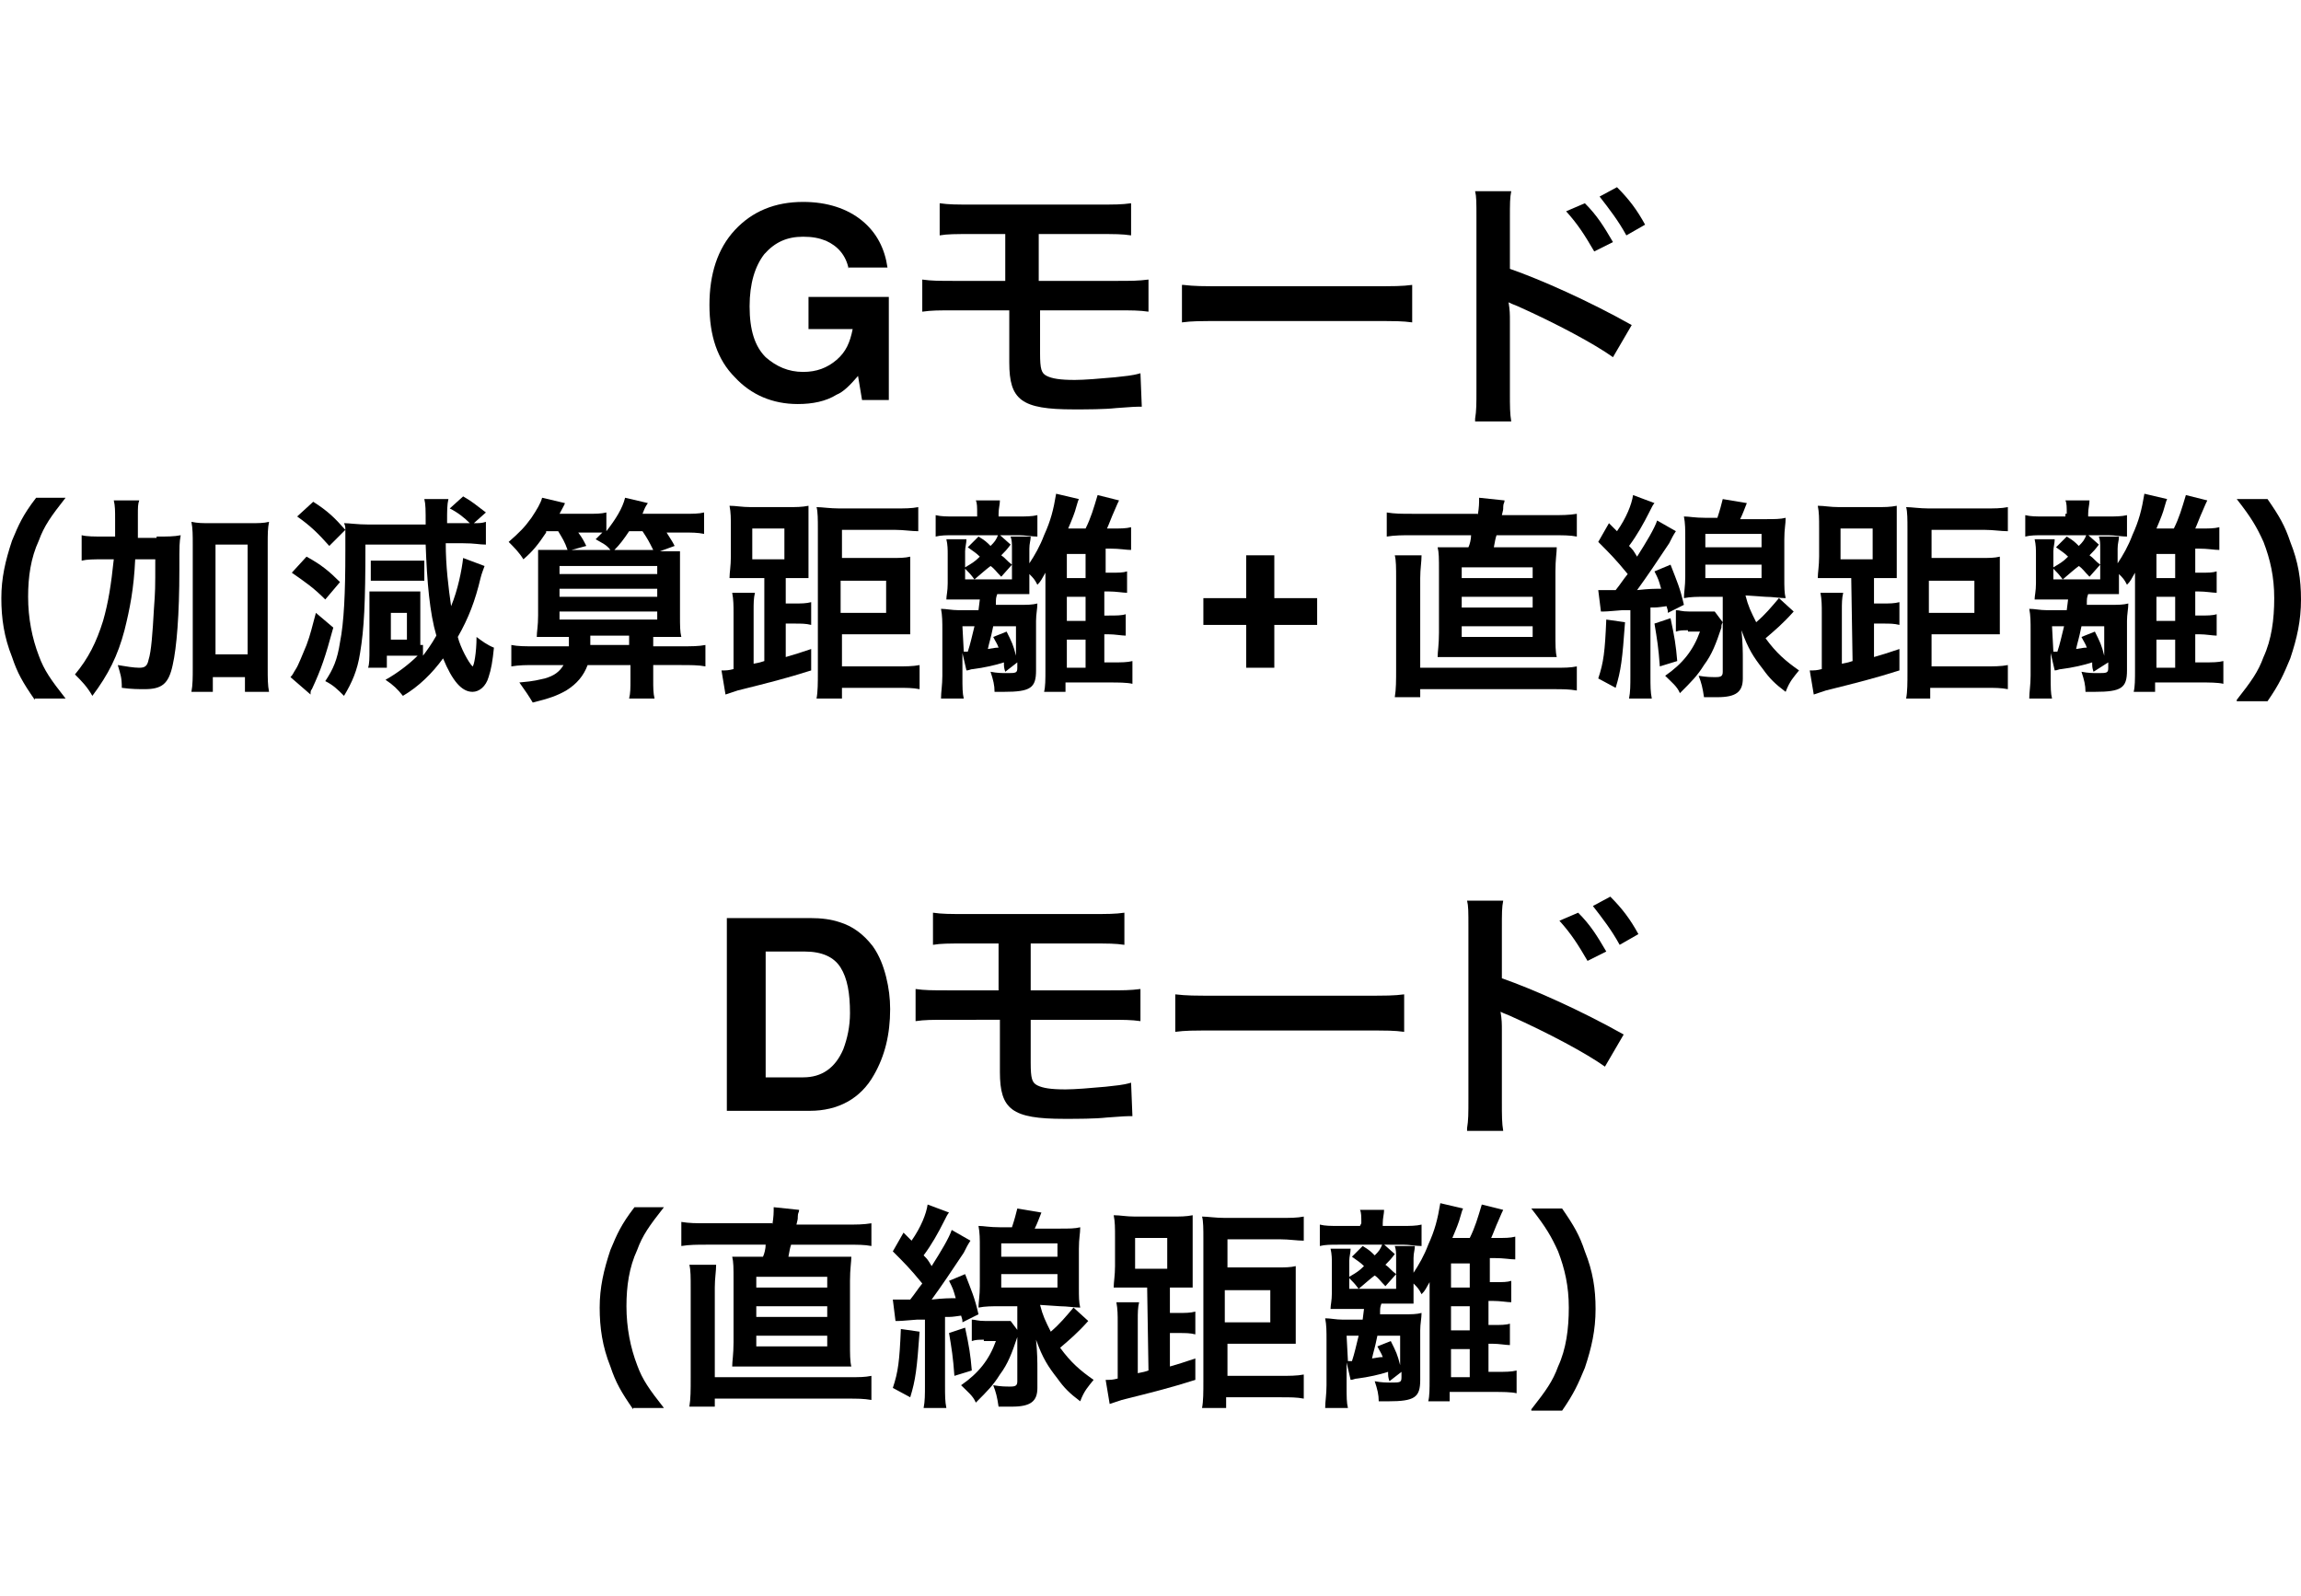
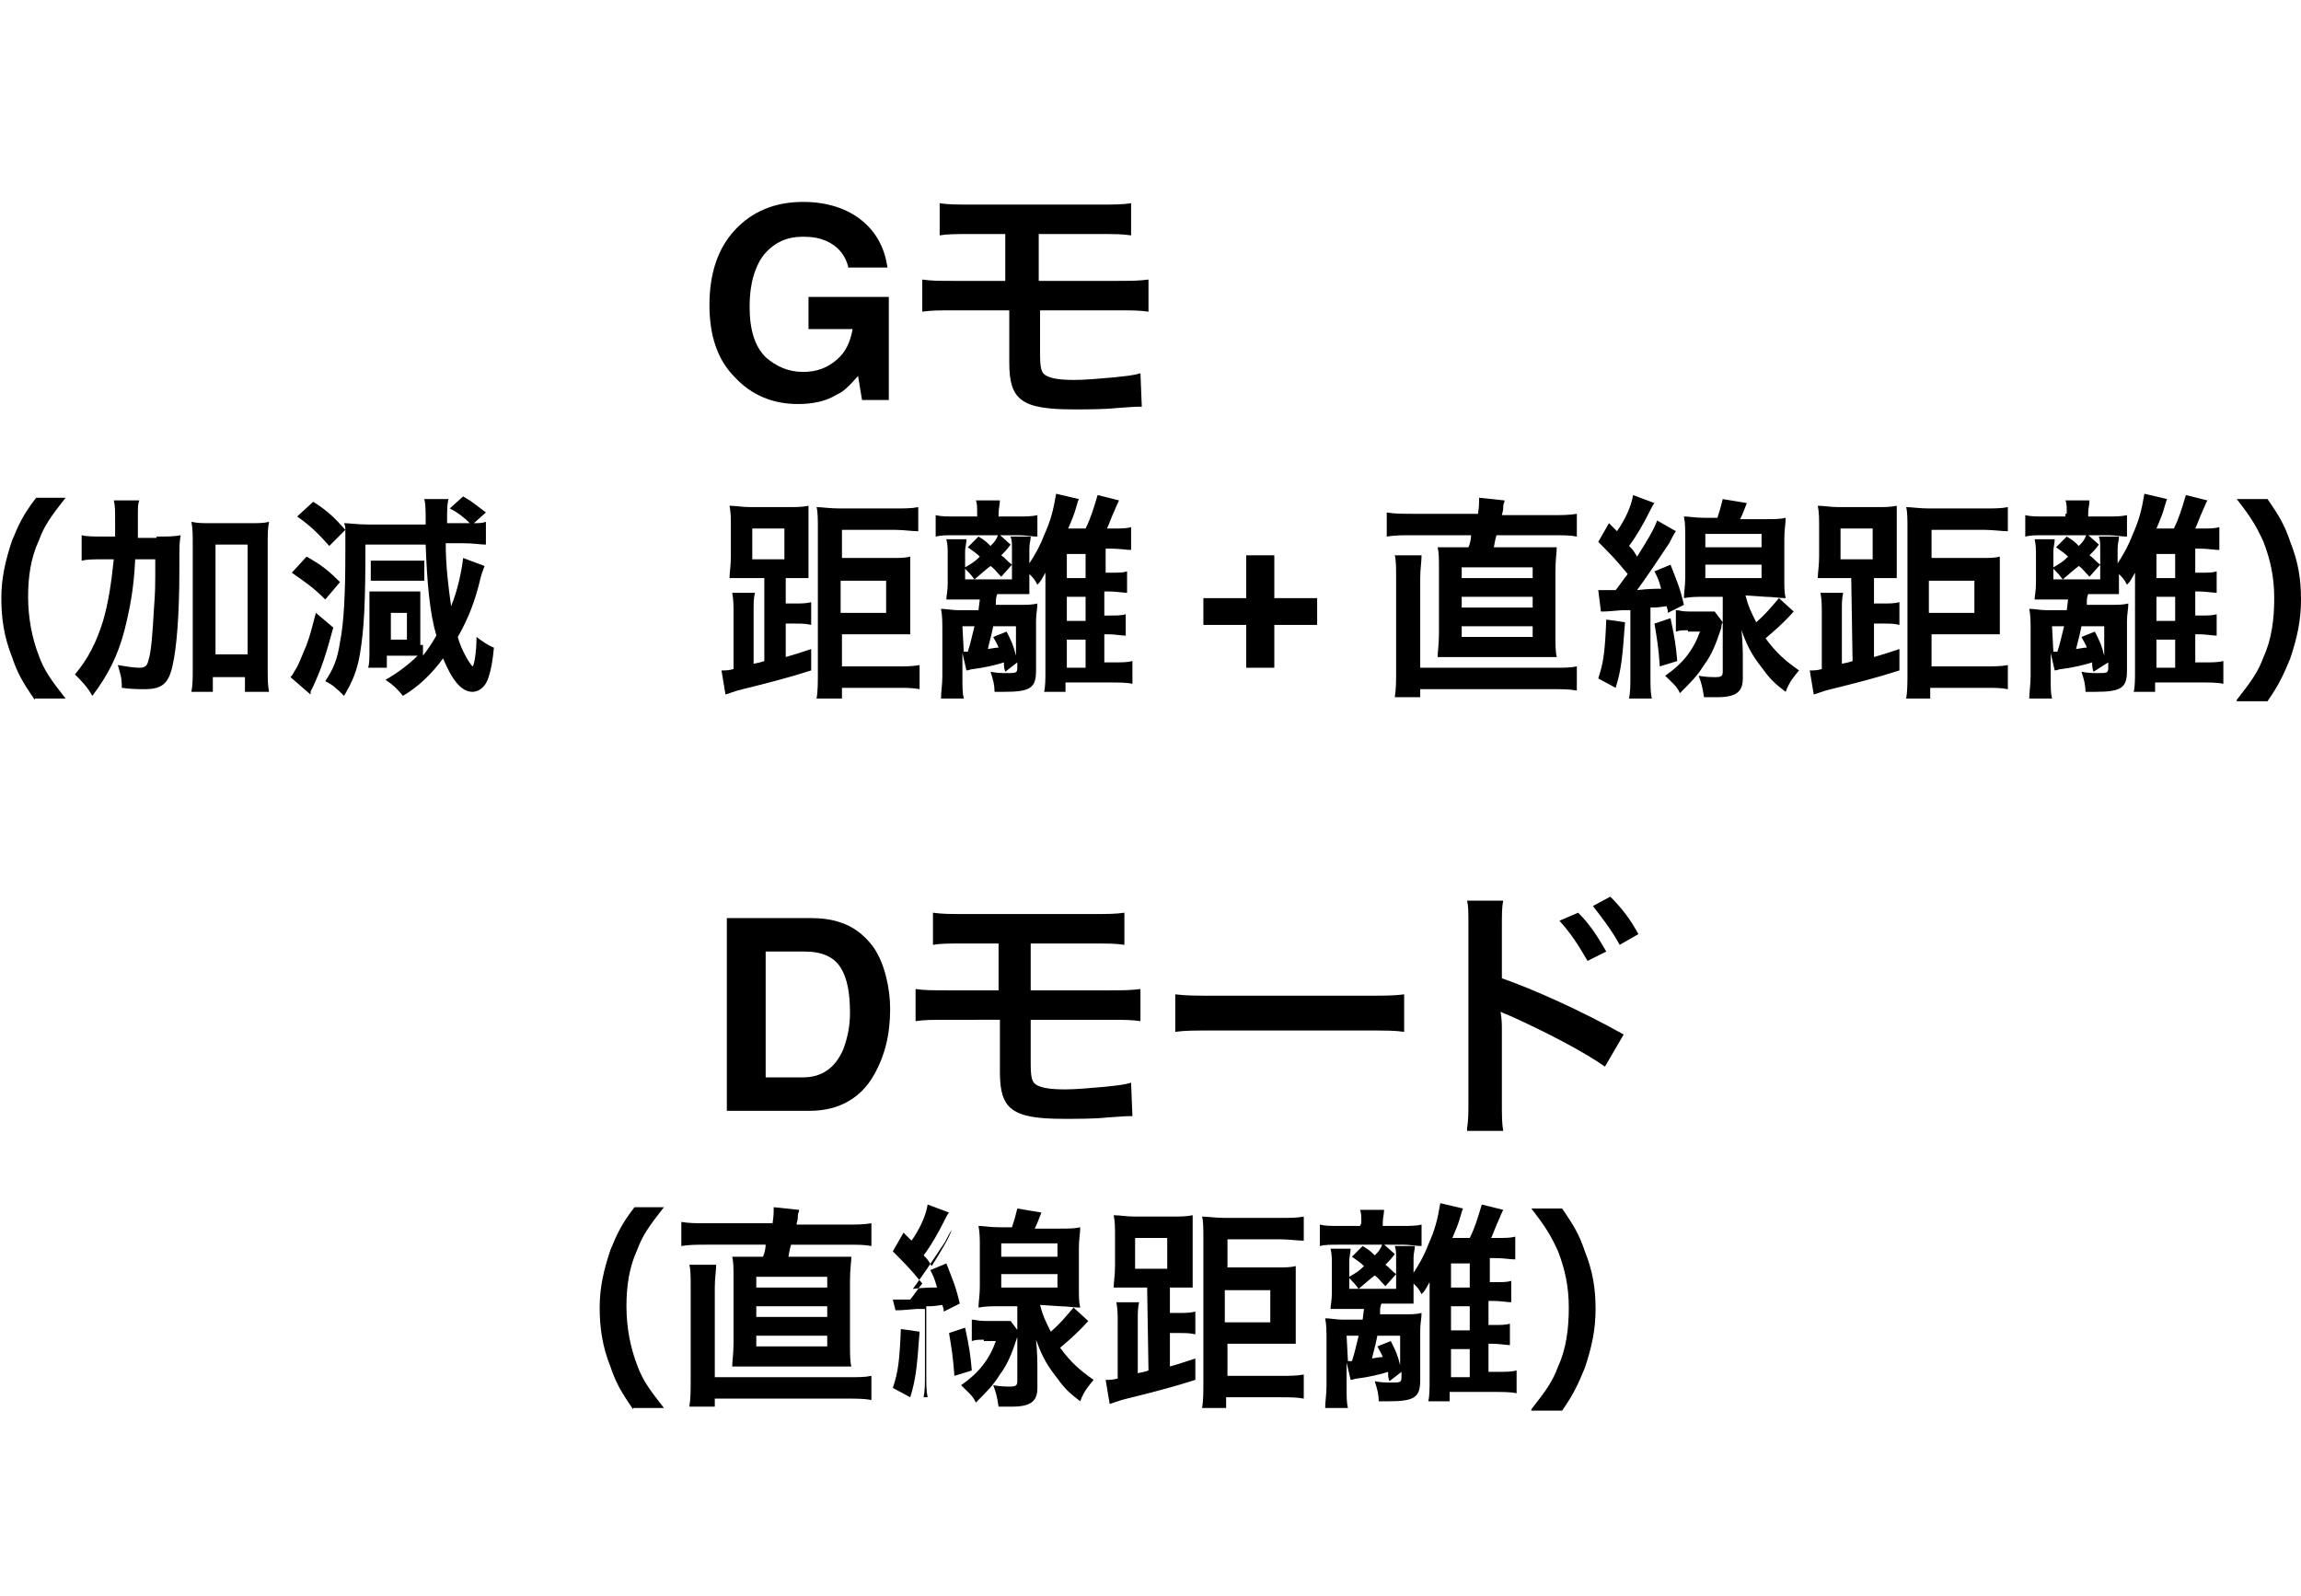
<svg xmlns="http://www.w3.org/2000/svg" version="1.1" id="レイヤー_1" x="0px" y="0px" viewBox="0 0 171.9 119.2" style="enable-background:new 0 0 171.9 119.2;" xml:space="preserve">
  <style type="text/css">
	.st0{enable-background:new    ;}
</style>
  <g id="グループ_1144" transform="translate(-634 -3168)">
    <g id="グループ_1143_1_" transform="translate(634 17.084)">
      <g class="st0">
        <path d="M62.7,3219.8c1,0.3,1.8,0.9,2.5,1.8c0.5,0.7,0.8,1.5,1,2.3s0.3,1.6,0.3,2.4c0,1.9-0.4,3.5-1.2,4.9     c-1,1.8-2.7,2.7-4.8,2.7h-6.2v-14.4h6.2C61.4,3219.5,62.1,3219.6,62.7,3219.8z M57.2,3222v9.4H60c1.4,0,2.4-0.7,3-2.1     c0.3-0.8,0.5-1.7,0.5-2.7c0-1.5-0.2-2.6-0.7-3.4s-1.4-1.2-2.7-1.2H57.2z" />
      </g>
      <g class="st0">
        <path d="M70.9,3227.1c-1.3,0-1.8,0-2.5,0.1v-2.4c0.7,0.1,1.2,0.1,2.6,0.1h3.6v-3.5h-2.4c-1.4,0-1.9,0-2.5,0.1v-2.4     c0.7,0.1,1.2,0.1,2.6,0.1h9.1c1.4,0,1.9,0,2.6-0.1v2.4c-0.7-0.1-1.1-0.1-2.6-0.1H77v3.5h5.6c1.4,0,1.8,0,2.6-0.1v2.4     c-0.7-0.1-1.2-0.1-2.5-0.1H77v3.2c0,1.2,0.1,1.5,0.5,1.7s1,0.3,2.1,0.3c0.7,0,1.9-0.1,3-0.2c0.8-0.1,1.2-0.1,1.9-0.3l0.1,2.5     c-0.1,0-0.3,0-0.3,0c-0.2,0-0.2,0-1.6,0.1c-0.9,0.1-2.2,0.1-3.2,0.1c-3.9,0-4.8-0.7-4.8-3.5v-3.9L70.9,3227.1L70.9,3227.1z" />
        <path d="M87.8,3225.2c0.9,0.1,1.3,0.1,3.2,0.1h10.7c2,0,2.4,0,3.2-0.1v2.8c-0.8-0.1-1-0.1-3.3-0.1H91.1c-2.2,0-2.5,0-3.3,0.1     C87.8,3228,87.8,3225.2,87.8,3225.2z" />
        <path d="M109.6,3235.2c0.1-0.6,0.1-1.1,0.1-2.2v-12.8c0-1.2,0-1.6-0.1-2h2.7c-0.1,0.5-0.1,0.9-0.1,2.1v3.7     c2.3,0.8,5.9,2.4,9.1,4.2l-1.4,2.4c-1.4-1-4.2-2.5-7.1-3.8c-0.5-0.2-0.5-0.2-0.7-0.3c0.1,0.6,0.1,0.9,0.1,1.4v5.3     c0,1.1,0,1.6,0.1,2.2h-2.7V3235.2z M117.9,3219.1c0.9,0.9,1.4,1.7,2.1,2.9l-1.4,0.7c-0.7-1.2-1.2-2-2.1-3L117.9,3219.1z      M121,3221.5c-0.6-1.1-1.3-2-2-2.9l1.3-0.7c0.9,0.9,1.5,1.7,2.1,2.8L121,3221.5z" />
      </g>
      <g class="st0">
        <path d="M47.3,3256.2c-0.9-1.3-1.3-2-1.7-3.2c-0.6-1.5-0.8-2.9-0.8-4.4s0.3-2.8,0.8-4.3c0.5-1.2,0.8-1.9,1.8-3.2h2.2     c-1.1,1.4-1.6,2.1-2,3.2c-0.6,1.3-0.8,2.7-0.8,4.2c0,1.6,0.3,3.1,0.8,4.4c0.4,1.1,0.9,1.8,2,3.2h-2.3V3256.2z" />
        <path d="M57.7,3242.4c0.1-0.6,0.1-0.9,0.1-1.3l1.9,0.2c0,0.2-0.1,0.2-0.1,0.5c0,0.2,0,0.2-0.1,0.6h3.6c0.9,0,1.4,0,2-0.1v1.7     c-0.5-0.1-1-0.1-2-0.1h-4c-0.1,0.3-0.1,0.4-0.2,0.9h2.8c1,0,1.4,0,1.9,0c0,0.4-0.1,0.9-0.1,1.8v4.6c0,0.9,0,1.4,0.1,1.8     c-0.5,0-0.8,0-1.9,0h-5.1c-1,0-1.4,0-1.9,0c0-0.4,0.1-0.9,0.1-1.8v-4.6c0-1,0-1.4-0.1-1.8c0.5,0,0.9,0,1.9,0H57     c0.1-0.2,0.2-0.6,0.2-0.9h-4.4c-0.7,0-1.3,0-1.9,0.1v-1.8c0.6,0.1,1.1,0.1,1.9,0.1h4.9V3242.4z M63.4,3253.8c0.8,0,1.2,0,1.7-0.1     v1.8c-0.6-0.1-1-0.1-1.9-0.1h-9.8v0.6h-1.9c0.1-0.6,0.1-1.2,0.1-2.2v-6.6c0-0.9,0-1.4-0.1-1.8h2c0,0.5-0.1,1-0.1,1.7v6.7     L63.4,3253.8L63.4,3253.8z M56.5,3247.1h5.3v-0.8h-5.3V3247.1z M56.5,3249.3h5.3v-0.8h-5.3V3249.3z M56.5,3251.5h5.3v-0.8h-5.3     V3251.5z" />
-         <path d="M66.7,3248c0.3,0,0.4,0,0.8,0c0.1,0,0.1,0,0.5,0c0.4-0.5,0.5-0.7,0.9-1.2c-0.9-1.1-1.3-1.5-2.2-2.4l0.8-1.4l0.6,0.6     c0.7-1,1.1-2,1.2-2.7l1.6,0.6c-0.1,0.1-0.2,0.3-0.4,0.7c-0.4,0.8-0.9,1.7-1.5,2.5c0.3,0.3,0.3,0.3,0.6,0.8     c0.7-1.1,1.3-2.1,1.5-2.7l1.4,0.8c-0.2,0.3-0.3,0.5-0.5,0.9c-1,1.5-1.6,2.4-2.4,3.5c0.9-0.1,1.3-0.1,1.8-0.1     c-0.2-0.7-0.2-0.7-0.5-1.3l1.2-0.5c0.5,1.3,0.7,1.7,1,3l-1.2,0.6c0-0.2,0-0.2-0.1-0.5c-0.7,0.1-0.7,0.1-1.2,0.1v5.1     c0,0.8,0,1.2,0.1,1.7H69c0.1-0.5,0.1-1,0.1-1.7v-4.9c-0.1,0-0.3,0-0.6,0c-1.2,0.1-1.2,0.1-1.6,0.1L66.7,3248z M68.7,3250.4     c-0.2,2.8-0.3,3.6-0.7,4.9l-1.3-0.7c0.4-1.2,0.5-2,0.6-4.4L68.7,3250.4z M72.1,3250.1c0.3,1.4,0.4,2,0.5,3.2l-1.3,0.4     c-0.1-1.4-0.2-2-0.4-3.2L72.1,3250.1z M73.5,3251c-0.4,0-0.6,0-0.9,0.1v-1.6c0.3,0,0.4,0.1,1,0.1h1.1c0.4,0,0.6,0,0.8,0l0.6,0.8     c-0.1,0.2-0.1,0.2-0.1,0.4c-0.4,1.2-0.7,2-1.3,2.8c-0.5,0.8-0.9,1.2-1.8,2.1c-0.2-0.5-0.6-0.8-1.1-1.3c1.3-0.9,2.1-1.9,2.6-3.3     h-0.9V3251z M77.7,3248.4c0.2,0.8,0.4,1.2,0.8,2c0.7-0.6,1.1-1.1,1.7-1.8l1.1,1c-0.8,0.9-1.4,1.4-2.1,2c0.8,1.1,1.5,1.7,2.5,2.4     c-0.4,0.5-0.7,0.8-1,1.6c-0.8-0.6-1.2-1-1.7-1.7c-0.7-0.9-1.1-1.5-1.6-2.9c0.1,1,0.1,1.7,0.1,2.2v1.4c0,1-0.5,1.4-1.9,1.4h-0.1     h-0.4c-0.3,0-0.3,0-0.5,0c-0.1-0.7-0.2-1.1-0.4-1.6c0.6,0.1,0.9,0.1,1.3,0.1s0.5-0.1,0.5-0.4v-5.6h-1.3c-0.6,0-1.1,0-1.6,0.1     c0-0.4,0.1-0.9,0.1-1.6v-2.9c0-0.6,0-1.1-0.1-1.6c0.4,0,0.8,0.1,1.6,0.1h0.9c0.2-0.6,0.3-1,0.4-1.4l1.8,0.3     c-0.2,0.5-0.3,0.8-0.5,1.2h1.8c0.8,0,1.2,0,1.6-0.1c0,0.5-0.1,0.8-0.1,1.6v2.9c0,0.7,0,1.1,0.1,1.5c-0.4,0-1-0.1-1.5-0.1     L77.7,3248.4L77.7,3248.4z M74.8,3244.8H79v-1h-4.2V3244.8z M74.8,3247.1H79v-1h-4.2V3247.1z" />
+         <path d="M66.7,3248c0.3,0,0.4,0,0.8,0c0.1,0,0.1,0,0.5,0c0.4-0.5,0.5-0.7,0.9-1.2c-0.9-1.1-1.3-1.5-2.2-2.4l0.8-1.4l0.6,0.6     c0.7-1,1.1-2,1.2-2.7l1.6,0.6c-0.1,0.1-0.2,0.3-0.4,0.7c-0.4,0.8-0.9,1.7-1.5,2.5c0.3,0.3,0.3,0.3,0.6,0.8     c0.7-1.1,1.3-2.1,1.5-2.7c-0.2,0.3-0.3,0.5-0.5,0.9c-1,1.5-1.6,2.4-2.4,3.5c0.9-0.1,1.3-0.1,1.8-0.1     c-0.2-0.7-0.2-0.7-0.5-1.3l1.2-0.5c0.5,1.3,0.7,1.7,1,3l-1.2,0.6c0-0.2,0-0.2-0.1-0.5c-0.7,0.1-0.7,0.1-1.2,0.1v5.1     c0,0.8,0,1.2,0.1,1.7H69c0.1-0.5,0.1-1,0.1-1.7v-4.9c-0.1,0-0.3,0-0.6,0c-1.2,0.1-1.2,0.1-1.6,0.1L66.7,3248z M68.7,3250.4     c-0.2,2.8-0.3,3.6-0.7,4.9l-1.3-0.7c0.4-1.2,0.5-2,0.6-4.4L68.7,3250.4z M72.1,3250.1c0.3,1.4,0.4,2,0.5,3.2l-1.3,0.4     c-0.1-1.4-0.2-2-0.4-3.2L72.1,3250.1z M73.5,3251c-0.4,0-0.6,0-0.9,0.1v-1.6c0.3,0,0.4,0.1,1,0.1h1.1c0.4,0,0.6,0,0.8,0l0.6,0.8     c-0.1,0.2-0.1,0.2-0.1,0.4c-0.4,1.2-0.7,2-1.3,2.8c-0.5,0.8-0.9,1.2-1.8,2.1c-0.2-0.5-0.6-0.8-1.1-1.3c1.3-0.9,2.1-1.9,2.6-3.3     h-0.9V3251z M77.7,3248.4c0.2,0.8,0.4,1.2,0.8,2c0.7-0.6,1.1-1.1,1.7-1.8l1.1,1c-0.8,0.9-1.4,1.4-2.1,2c0.8,1.1,1.5,1.7,2.5,2.4     c-0.4,0.5-0.7,0.8-1,1.6c-0.8-0.6-1.2-1-1.7-1.7c-0.7-0.9-1.1-1.5-1.6-2.9c0.1,1,0.1,1.7,0.1,2.2v1.4c0,1-0.5,1.4-1.9,1.4h-0.1     h-0.4c-0.3,0-0.3,0-0.5,0c-0.1-0.7-0.2-1.1-0.4-1.6c0.6,0.1,0.9,0.1,1.3,0.1s0.5-0.1,0.5-0.4v-5.6h-1.3c-0.6,0-1.1,0-1.6,0.1     c0-0.4,0.1-0.9,0.1-1.6v-2.9c0-0.6,0-1.1-0.1-1.6c0.4,0,0.8,0.1,1.6,0.1h0.9c0.2-0.6,0.3-1,0.4-1.4l1.8,0.3     c-0.2,0.5-0.3,0.8-0.5,1.2h1.8c0.8,0,1.2,0,1.6-0.1c0,0.5-0.1,0.8-0.1,1.6v2.9c0,0.7,0,1.1,0.1,1.5c-0.4,0-1-0.1-1.5-0.1     L77.7,3248.4L77.7,3248.4z M74.8,3244.8H79v-1h-4.2V3244.8z M74.8,3247.1H79v-1h-4.2V3247.1z" />
        <path d="M85.7,3247.1h-1.1c-0.6,0-0.9,0-1.4,0c0-0.4,0.1-0.9,0.1-1.6v-2.1c0-0.8,0-1.2-0.1-1.7c0.5,0,0.9,0.1,1.6,0.1h2.7     c0.7,0,1.1,0,1.6-0.1c0,0.4,0,0.8,0,1.6v2.2c0,1,0,1.2,0,1.6c-0.3,0-0.7,0-1.3,0h-0.4v1.9H88c0.6,0,0.9,0,1.3-0.1v1.7     c-0.4-0.1-0.7-0.1-1.3-0.1h-0.6v2.5c0.7-0.2,1-0.3,1.9-0.6v1.6c-1.9,0.6-3.1,0.9-5.5,1.5c-0.3,0.1-0.6,0.2-0.9,0.3l-0.3-1.8     c0.4,0,0.5,0,0.9-0.1v-4.2c0-0.5,0-1-0.1-1.5h1.7c-0.1,0.4-0.1,0.8-0.1,1.3v4c0.5-0.1,0.5-0.1,0.8-0.2L85.7,3247.1L85.7,3247.1z      M84.8,3245.7h2.4v-2.3h-2.4V3245.7z M91.5,3253.7h4.1c0.7,0,1.3,0,1.8-0.1v1.8c-0.5-0.1-1-0.1-1.7-0.1h-4.1v0.8h-1.8     c0.1-0.5,0.1-1.2,0.1-2v-10.7c0-0.6,0-1.3-0.1-1.6c0.4,0,1,0.1,1.7,0.1h4.1c0.8,0,1.3,0,1.8-0.1v1.8c-0.5,0-1.1-0.1-1.7-0.1h-4     v2.1h3.6c0.7,0,1.1,0,1.5-0.1c0,0.5,0,0.9,0,1.5v2.7c0,0.9,0,1.2,0,1.6c-0.5,0-0.9,0-1.5,0h-3.6v2.4H91.5z M94.9,3249.7v-2.4     h-3.4v2.4H94.9z" />
        <path d="M101.7,3242.3c0-0.5,0-0.8-0.1-1h1.8c0,0.3-0.1,0.6-0.1,1v0.2h1.5c0.5,0,1,0,1.4-0.1v1.6c-0.4,0-0.9-0.1-1.4-0.1H100     c-0.6,0-1,0-1.4,0.1v-1.6c0.4,0.1,0.8,0.1,1.4,0.1h1.6L101.7,3242.3L101.7,3242.3z M103.8,3254.1c-0.1-0.3-0.1-0.4-0.1-0.7     c-0.6,0.2-1.5,0.4-2.3,0.5c-0.2,0-0.3,0.1-0.5,0.1l-0.3-1.3v1.7c0,0.9,0,1.3,0.1,1.7H99c0-0.5,0.1-1,0.1-1.7v-3.4     c0-0.6,0-1.1-0.1-1.6c0.4,0,0.8,0.1,1.3,0.1h1.5l0.1-0.8h-1.3c-0.5,0-0.8,0-1.2,0c0-0.3,0.1-0.6,0.1-1.2v-2.2     c0-0.3,0-0.7-0.1-1.1h1.5c0,0.3-0.1,0.6-0.1,0.9v1.2c0.5-0.3,0.7-0.4,1.1-0.8c-0.3-0.3-0.5-0.4-0.9-0.7l0.8-0.8     c0.5,0.3,0.6,0.4,0.9,0.7c0.3-0.3,0.4-0.4,0.6-0.9l0.9,0.8c-0.3,0.4-0.4,0.5-0.7,0.8c0.3,0.2,0.4,0.4,0.8,0.7l-0.8,0.9     c-0.4-0.4-0.5-0.6-0.8-0.8c-0.4,0.3-0.6,0.5-1.2,1c-0.3-0.4-0.4-0.5-0.7-0.8v0.8h3.5v-2.3c0-0.4,0-0.6-0.1-0.9h1.5     c0,0.3-0.1,0.5-0.1,0.9v1.1c0.4-0.6,0.8-1.3,1.1-2.1c0.5-1.1,0.7-1.9,0.9-3.1l1.7,0.4c-0.1,0.2-0.1,0.3-0.2,0.6     c-0.1,0.4-0.3,0.9-0.6,1.6h1.3c0.4-0.8,0.6-1.5,0.9-2.5l1.6,0.4c-0.1,0.2-0.1,0.2-0.4,0.9c-0.1,0.2-0.4,1-0.5,1.2h0.2     c0.9,0,1.2,0,1.6-0.1v1.7c-0.4,0-0.8-0.1-1.6-0.1h-0.3v1.8h0.3c0.7,0,1,0,1.3-0.1v1.6c-0.3,0-0.8-0.1-1.4-0.1h-0.3v1.8h0.3     c0.6,0,1,0,1.3-0.1v1.6c-0.3,0-0.8-0.1-1.3-0.1h-0.3v2.1h0.6c0.7,0,1.1,0,1.5-0.1v1.7c-0.4-0.1-1.1-0.1-1.7-0.1h-3.3v0.7h-1.6     c0.1-0.4,0.1-0.9,0.1-1.7v-6.1c0-0.5,0-0.6,0-1.1c-0.3,0.5-0.3,0.6-0.6,0.9c-0.2-0.4-0.3-0.5-0.6-0.8v0.5c0,0.4,0,0.7,0,1     c-0.5,0-0.7,0-1.2,0h-1.2c-0.1,0.3-0.1,0.3-0.1,0.8h1.7c0.7,0,1,0,1.4-0.1c0,0.4-0.1,0.8-0.1,1.3v3.7c0,1.3-0.4,1.6-2.4,1.6     c-0.1,0-0.4,0-0.7,0c0-0.5-0.1-0.9-0.3-1.5c0.5,0.1,0.9,0.1,1.2,0.1c0.7,0,0.8,0,0.8-0.4v-0.4L103.8,3254.1z M100.7,3252.6     L100.7,3252.6c0.1,0,0.2,0,0.3,0c0.2-0.6,0.3-1.1,0.5-1.9h-0.9L100.7,3252.6L100.7,3252.6z M102.9,3250.7c-0.2,1-0.3,1.2-0.4,1.7     c0.6-0.1,0.6-0.1,0.8-0.1c-0.1-0.3-0.2-0.4-0.4-0.8l1-0.4c0.4,0.8,0.5,1,0.7,1.8v-2.2H102.9z M109.8,3245.3h-1.4v1.8h1.4V3245.3z      M108.4,3248.5v1.8h1.4v-1.8H108.4z M108.4,3253.8h1.4v-2.1h-1.4V3253.8z" />
        <path d="M114.4,3256.2c1.1-1.4,1.6-2.1,2-3.2c0.6-1.3,0.8-2.8,0.8-4.4c0-1.6-0.3-2.9-0.8-4.2c-0.5-1.1-0.9-1.8-2-3.2h2.3     c0.9,1.3,1.3,2,1.7,3.2c0.6,1.5,0.8,2.8,0.8,4.3c0,1.6-0.3,2.9-0.8,4.4c-0.5,1.2-0.8,1.9-1.7,3.2h-2.3V3256.2z" />
      </g>
      <g class="st0">
        <path d="M63.4,3171c-0.2-1-0.8-1.7-1.7-2.1c-0.5-0.2-1-0.3-1.7-0.3c-1.2,0-2.1,0.4-2.9,1.3c-0.7,0.9-1.1,2.2-1.1,3.9     c0,1.8,0.4,3,1.2,3.8c0.8,0.7,1.7,1.1,2.8,1.1c1,0,1.8-0.3,2.5-0.9s1-1.3,1.2-2.3h-3.3v-2.4h6v7.7h-2l-0.3-1.8     c-0.6,0.7-1.1,1.2-1.6,1.4c-0.8,0.5-1.8,0.7-2.9,0.7c-1.9,0-3.5-0.7-4.7-2c-1.3-1.3-1.9-3.1-1.9-5.4c0-2.3,0.6-4.2,1.9-5.6     c1.3-1.4,3-2.1,5.1-2.1c1.8,0,3.3,0.5,4.4,1.4s1.7,2.1,1.9,3.5h-2.9V3171z" />
      </g>
      <g class="st0">
        <path d="M71.4,3174.1c-1.3,0-1.8,0-2.5,0.1v-2.4c0.7,0.1,1.2,0.1,2.6,0.1h3.6v-3.5h-2.4c-1.4,0-1.9,0-2.5,0.1v-2.4     c0.7,0.1,1.2,0.1,2.6,0.1h9.1c1.4,0,1.9,0,2.6-0.1v2.4c-0.7-0.1-1.1-0.1-2.6-0.1h-4.3v3.5h5.6c1.4,0,1.8,0,2.6-0.1v2.4     c-0.7-0.1-1.2-0.1-2.5-0.1h-5.6v3.2c0,1.2,0.1,1.5,0.5,1.7s1,0.3,2.1,0.3c0.7,0,1.9-0.1,3-0.2c0.8-0.1,1.2-0.1,1.9-0.3l0.1,2.5     c-0.1,0-0.3,0-0.3,0c-0.2,0-0.2,0-1.6,0.1c-0.9,0.1-2.2,0.1-3.2,0.1c-3.9,0-4.8-0.7-4.8-3.5v-3.9L71.4,3174.1L71.4,3174.1z" />
-         <path d="M88.4,3172.2c0.9,0.1,1.3,0.1,3.2,0.1h10.7c2,0,2.4,0,3.2-0.1v2.8c-0.8-0.1-1-0.1-3.3-0.1H91.6c-2.2,0-2.5,0-3.3,0.1     v-2.8H88.4z" />
-         <path d="M110.2,3182.2c0.1-0.6,0.1-1.1,0.1-2.2v-12.8c0-1.2,0-1.6-0.1-2h2.7c-0.1,0.5-0.1,0.9-0.1,2.1v3.7     c2.3,0.8,5.9,2.4,9.1,4.2l-1.4,2.4c-1.4-1-4.2-2.5-7.1-3.8c-0.5-0.2-0.5-0.2-0.7-0.3c0.1,0.6,0.1,0.9,0.1,1.4v5.3     c0,1.1,0,1.6,0.1,2.2h-2.7V3182.2z M118.4,3166.1c0.9,0.9,1.4,1.7,2.1,2.9l-1.4,0.7c-0.7-1.2-1.2-2-2.1-3L118.4,3166.1z      M121.5,3168.5c-0.6-1.1-1.3-2-2-2.9l1.3-0.7c0.9,0.9,1.5,1.7,2.1,2.8L121.5,3168.5z" />
      </g>
      <g class="st0">
        <path d="M2.6,3203.2c-0.9-1.3-1.3-2-1.7-3.2c-0.6-1.5-0.8-2.9-0.8-4.4s0.3-2.8,0.8-4.3c0.5-1.2,0.8-1.9,1.8-3.2h2.2     c-1.1,1.4-1.6,2.1-2,3.2c-0.6,1.3-0.8,2.7-0.8,4.2c0,1.6,0.3,3.1,0.8,4.4c0.4,1.1,0.9,1.8,2,3.2H2.6V3203.2z" />
        <path d="M11.7,3191c0.8,0,1.3,0,1.8-0.1c-0.1,0.6-0.1,0.6-0.1,2.6c0,3.3-0.2,5.8-0.5,7.1c-0.3,1.4-0.8,1.8-2.1,1.8     c-0.4,0-1,0-1.7-0.1c0-0.8-0.1-1-0.3-1.7c0.6,0.1,1.2,0.2,1.6,0.2c0.4,0,0.6-0.1,0.7-0.6c0.2-0.6,0.3-2,0.4-3.8     c0.1-1.4,0.1-1.4,0.1-3.7h-1.5c-0.1,2.2-0.4,3.7-0.8,5.3c-0.5,1.9-1.2,3.3-2.4,4.9c-0.4-0.7-0.8-1.1-1.3-1.6c1-1.2,1.6-2.4,2.1-4     c0.4-1.4,0.6-2.7,0.8-4.6H7.7c-0.7,0-1.2,0-1.6,0.1v-1.9c0.4,0.1,0.9,0.1,1.8,0.1h0.7c0-0.5,0-0.5,0-1.3c0-0.6,0-1-0.1-1.4h1.9     c-0.1,0.3-0.1,0.5-0.1,1.1c0,0.3,0,0.3,0,1.7h1.4V3191z M16.1,3202.6h-1.8c0.1-0.5,0.1-1.1,0.1-1.8v-9.2c0-0.7,0-1.2-0.1-1.7     c0.5,0.1,0.8,0.1,1.4,0.1h3c0.6,0,1,0,1.4-0.1c-0.1,0.5-0.1,0.9-0.1,1.7v9.2c0,0.8,0,1.3,0.1,1.8h-1.8v-1.1h-2.4v1.1H16.1z      M16.1,3199.8h2.4v-8.2h-2.4V3199.8z" />
        <path d="M22.9,3192.5c1.1,0.6,1.7,1.1,2.5,1.9l-1.1,1.3c-0.9-0.9-1.5-1.3-2.5-2L22.9,3192.5z M24.9,3197.8     c-0.6,2.2-0.9,3.1-1.6,4.6c-0.1,0.1-0.1,0.2-0.1,0.4l-1.5-1.3c0.2-0.2,0.2-0.3,0.4-0.6c0.2-0.3,0.5-1.1,0.8-1.8     c0.3-0.8,0.4-1.3,0.7-2.4L24.9,3197.8z M31.6,3199.1c0,0.4,0,0.6,0,0.8c0.3-0.4,0.6-0.8,1-1.5c-0.5-1.7-0.7-4-0.8-6.8h-4.5     c0,4.4-0.1,6.3-0.4,8.1c-0.2,1.3-0.6,2.2-1.2,3.2c-0.5-0.5-0.8-0.8-1.4-1.1c0.6-0.9,0.9-1.6,1.1-2.9c0.3-1.5,0.4-3.7,0.4-6.8     c0-0.6,0-1.2,0-1.6l-1.2,1.2c-0.8-0.9-1.4-1.5-2.4-2.2l1.2-1.1c1.1,0.7,1.6,1.2,2.4,2.1c0-0.2,0-0.3-0.1-0.5c0.4,0,1,0.1,1.8,0.1     h4.3c0-1.1,0-1.5-0.1-1.9h1.8c-0.1,0.4-0.1,0.9-0.1,1.6c0,0,0,0.1,0,0.2h1.3c0.1,0,0.1,0,0.4,0c-0.4-0.4-0.9-0.8-1.5-1.1l1-0.9     c0.7,0.4,0.9,0.6,1.7,1.2l-0.9,0.8c0.4,0,0.6,0,0.9-0.1v1.7c-0.5,0-0.8-0.1-1.7-0.1h-1.3c0,1.7,0.2,3.3,0.4,4.7     c0.5-1.2,0.8-2.7,0.9-3.6l1.6,0.6c-0.1,0.3-0.2,0.5-0.3,0.9c-0.4,1.7-0.9,3-1.7,4.4c0.2,0.8,0.8,1.9,1.1,2.2l0,0l0,0     c0.1,0,0.3-1,0.3-2.2c0.4,0.3,0.8,0.6,1.3,0.8c-0.1,1-0.2,1.6-0.4,2.2c-0.2,0.7-0.7,1.1-1.2,1.1c-0.8,0-1.5-0.8-2.2-2.5     c-0.8,1.1-1.8,2.1-3,2.8c-0.4-0.5-0.7-0.8-1.3-1.2c0.9-0.5,1.8-1.2,2.4-1.8c-0.3,0-0.5,0-0.8,0h-1.5v0.9h-1.4     c0.1-0.3,0.1-0.7,0.1-1.4v-3.2c0-0.4,0-0.9,0-1.1c0.2,0,0.6,0,1.1,0h1.8c0.3,0,0.7,0,0.9,0c0,0.1,0,0.5,0,0.8v3.2H31.6z      M27.7,3192.8c0.3,0,0.4,0,0.9,0h2.2c0.5,0,0.7,0,0.9,0v1.5c-0.2,0-0.5,0-0.9,0h-2.2c-0.4,0-0.7,0-0.9,0V3192.8z M29.2,3198.7     h1.2v-2h-1.2V3198.7z" />
-         <path d="M40.8,3190.7c-0.6,0.9-1,1.4-1.7,2c-0.3-0.5-0.7-0.9-1.1-1.3c0.8-0.7,1.2-1.1,1.7-1.8c0.4-0.6,0.7-1.1,0.8-1.5l1.7,0.4     c0,0.1-0.2,0.4-0.4,0.8h2c0.7,0,1.1,0,1.5-0.1v1.4c0.7-0.9,1.2-1.7,1.4-2.5l1.7,0.4c-0.2,0.3-0.2,0.3-0.4,0.8h3     c0.8,0,1.2,0,1.6-0.1v1.6c-0.5-0.1-0.9-0.1-1.6-0.1h-1.2c0.3,0.5,0.4,0.6,0.6,1l-1.1,0.4c0.8,0,1.1,0,1.5,0c0,0.4,0,0.9,0,1.7v3     c0,0.9,0,1.3,0.1,1.7c-0.5,0-0.8,0-1.7,0h-0.4v0.7h2c0.9,0,1.4,0,1.9-0.1v1.6c-0.5-0.1-1.1-0.1-1.9-0.1h-2v1.1c0,0.6,0,1,0.1,1.4     H47c0.1-0.4,0.1-0.8,0.1-1.4v-1.1h-3.2c-0.3,0.8-0.8,1.4-1.6,1.9c-0.7,0.4-1.3,0.6-2.5,0.9c-0.3-0.5-0.5-0.8-1-1.5     c1.2-0.1,1.4-0.2,1.9-0.3c0.7-0.2,1.1-0.5,1.4-1H40c-0.7,0-1.2,0-1.8,0.1v-1.6c0.5,0.1,1,0.1,1.8,0.1h2.5c0-0.3,0-0.4,0-0.7h-0.7     c-0.9,0-1.2,0-1.7,0c0-0.4,0.1-0.8,0.1-1.6v-3.7c0-0.5,0-0.8,0-1.2c0.4,0,0.6,0,1.3,0h0.9c-0.2-0.6-0.4-0.9-0.7-1.4h-0.9V3190.7z      M41.8,3193.8h7.3v-0.6h-7.3V3193.8z M41.8,3195.5h7.3v-0.6h-7.3V3195.5z M41.8,3197.2h7.3v-0.6h-7.3V3197.2z M43.2,3190.7     c0.3,0.4,0.4,0.6,0.6,1l-1.1,0.3h2.9c-0.3-0.4-0.6-0.5-1.1-0.8c0.2-0.2,0.3-0.3,0.5-0.5c-0.3,0-0.7,0-1.2,0H43.2z M47,3199.1     v-0.7h-2.9c0,0.3,0,0.4,0,0.7H47z M48.8,3192c-0.3-0.6-0.4-0.8-0.8-1.4h-1c-0.4,0.6-0.7,1-1.1,1.4H48.8z" />
        <path d="M57,3194.1h-1.1c-0.6,0-0.9,0-1.4,0c0-0.4,0.1-0.9,0.1-1.6v-2.1c0-0.8,0-1.2-0.1-1.7c0.5,0,0.9,0.1,1.6,0.1h2.7     c0.7,0,1.1,0,1.6-0.1c0,0.4,0,0.8,0,1.6v2.2c0,1,0,1.2,0,1.6c-0.3,0-0.7,0-1.3,0h-0.4v1.9h0.6c0.6,0,0.9,0,1.3-0.1v1.7     c-0.4-0.1-0.7-0.1-1.3-0.1h-0.6v2.5c0.7-0.2,1-0.3,1.9-0.6v1.6c-1.9,0.6-3.1,0.9-5.5,1.5c-0.3,0.1-0.6,0.2-0.9,0.3l-0.3-1.8     c0.4,0,0.5,0,0.9-0.1v-4.2c0-0.5,0-1-0.1-1.5h1.7c-0.1,0.4-0.1,0.8-0.1,1.3v4c0.5-0.1,0.5-0.1,0.8-0.2v-6.2H57z M56.2,3192.7h2.4     v-2.3h-2.4V3192.7z M62.8,3200.7h4.1c0.7,0,1.3,0,1.8-0.1v1.8c-0.5-0.1-1-0.1-1.7-0.1h-4.1v0.8H61c0.1-0.5,0.1-1.2,0.1-2v-10.7     c0-0.6,0-1.3-0.1-1.6c0.4,0,1,0.1,1.7,0.1h4.1c0.8,0,1.3,0,1.8-0.1v1.8c-0.5,0-1.1-0.1-1.7-0.1h-4v2.1h3.6c0.7,0,1.1,0,1.5-0.1     c0,0.5,0,0.9,0,1.5v2.7c0,0.9,0,1.2,0,1.6c-0.5,0-0.9,0-1.5,0h-3.6v2.4H62.8z M66.2,3196.7v-2.4h-3.4v2.4H66.2z" />
        <path d="M73,3189.3c0-0.5,0-0.8-0.1-1h1.8c0,0.3-0.1,0.6-0.1,1v0.2h1.5c0.5,0,1,0,1.4-0.1v1.6c-0.4,0-0.9-0.1-1.4-0.1h-4.8     c-0.6,0-1,0-1.4,0.1v-1.6c0.4,0.1,0.8,0.1,1.4,0.1H73V3189.3z M75.1,3201.1c-0.1-0.3-0.1-0.4-0.1-0.7c-0.6,0.2-1.5,0.4-2.3,0.5     c-0.2,0-0.3,0.1-0.5,0.1l-0.3-1.3v1.7c0,0.9,0,1.3,0.1,1.7h-1.7c0-0.5,0.1-1,0.1-1.7v-3.4c0-0.6,0-1.1-0.1-1.6     c0.4,0,0.8,0.1,1.3,0.1h1.5l0.1-0.8h-1.3c-0.5,0-0.8,0-1.2,0c0-0.3,0.1-0.6,0.1-1.2v-2.2c0-0.3,0-0.7-0.1-1.1h1.5     c0,0.3-0.1,0.6-0.1,0.9v1.2c0.5-0.3,0.7-0.4,1.1-0.8c-0.3-0.3-0.5-0.4-0.9-0.7l0.8-0.8c0.5,0.3,0.6,0.4,0.9,0.7     c0.3-0.3,0.4-0.4,0.6-0.9l0.9,0.8c-0.3,0.4-0.4,0.5-0.7,0.8c0.3,0.2,0.4,0.4,0.8,0.7l-0.8,0.9c-0.4-0.4-0.5-0.6-0.8-0.8     c-0.4,0.3-0.6,0.5-1.2,1c-0.3-0.4-0.4-0.5-0.7-0.8v0.8h3.5v-2.3c0-0.4,0-0.6-0.1-0.9H77c0,0.3-0.1,0.5-0.1,0.9v1.1     c0.4-0.6,0.8-1.3,1.1-2.1c0.5-1.1,0.7-1.9,0.9-3.1l1.7,0.4c-0.1,0.2-0.1,0.3-0.2,0.6c-0.1,0.4-0.3,0.9-0.6,1.6h1.3     c0.4-0.8,0.6-1.5,0.9-2.5l1.6,0.4c-0.1,0.2-0.1,0.2-0.4,0.9c-0.1,0.2-0.4,1-0.5,1.2h0.2c0.9,0,1.2,0,1.6-0.1v1.7     c-0.4,0-0.8-0.1-1.6-0.1h-0.3v1.8h0.3c0.7,0,1,0,1.3-0.1v1.6c-0.3,0-0.8-0.1-1.4-0.1h-0.3v1.8h0.3c0.6,0,1,0,1.3-0.1v1.6     c-0.3,0-0.8-0.1-1.3-0.1h-0.3v2.1h0.6c0.7,0,1.1,0,1.5-0.1v1.7c-0.4-0.1-1.1-0.1-1.7-0.1h-3.3v0.7H78c0.1-0.4,0.1-0.9,0.1-1.7     v-6.1c0-0.5,0-0.6,0-1.1c-0.3,0.5-0.3,0.6-0.6,0.9c-0.2-0.4-0.3-0.5-0.6-0.8v0.5c0,0.4,0,0.7,0,1c-0.5,0-0.7,0-1.2,0h-1.2     c-0.1,0.3-0.1,0.3-0.1,0.8h1.7c0.7,0,1,0,1.4-0.1c0,0.4-0.1,0.8-0.1,1.3v3.7c0,1.3-0.4,1.6-2.4,1.6c-0.1,0-0.4,0-0.7,0     c0-0.5-0.1-0.9-0.3-1.5c0.5,0.1,0.9,0.1,1.2,0.1c0.7,0,0.8,0,0.8-0.4v-0.4L75.1,3201.1z M72,3199.6     C72,3199.6,72.1,3199.6,72,3199.6c0.1,0,0.2,0,0.3,0c0.2-0.6,0.3-1.1,0.5-1.9h-0.9L72,3199.6L72,3199.6z M74.2,3197.7     c-0.2,1-0.3,1.2-0.4,1.7c0.6-0.1,0.6-0.1,0.8-0.1c-0.1-0.3-0.2-0.4-0.4-0.8l1-0.4c0.4,0.8,0.5,1,0.7,1.8v-2.2H74.2z M81.1,3192.3     h-1.4v1.8h1.4V3192.3z M79.7,3195.5v1.8h1.4v-1.8H79.7z M79.7,3200.8h1.4v-2.1h-1.4V3200.8z" />
      </g>
      <g class="st0">
        <path d="M89.9,3197.6v-2h3.2v-3.2h2.1v3.2h3.2v2h-3.2v3.2h-2.1v-3.2H89.9z" />
      </g>
      <g class="st0">
        <path d="M110.4,3189.4c0.1-0.6,0.1-0.9,0.1-1.3l1.9,0.2c0,0.2-0.1,0.2-0.1,0.5c0,0.2,0,0.2-0.1,0.6h3.6c0.9,0,1.4,0,2-0.1v1.7     c-0.5-0.1-1-0.1-2-0.1h-4c-0.1,0.3-0.1,0.4-0.2,0.9h2.8c1,0,1.4,0,1.9,0c0,0.4-0.1,0.9-0.1,1.8v4.6c0,0.9,0,1.4,0.1,1.8     c-0.5,0-0.8,0-1.9,0h-5.1c-1,0-1.4,0-1.9,0c0-0.4,0.1-0.9,0.1-1.8v-4.6c0-1,0-1.4-0.1-1.8c0.5,0,0.9,0,1.9,0h0.4     c0.1-0.2,0.2-0.6,0.2-0.9h-4.4c-0.7,0-1.3,0-1.9,0.1v-1.8c0.6,0.1,1.1,0.1,1.9,0.1h4.9V3189.4z M116.1,3200.8     c0.8,0,1.2,0,1.7-0.1v1.8c-0.6-0.1-1-0.1-1.9-0.1h-9.8v0.6h-1.9c0.1-0.6,0.1-1.2,0.1-2.2v-6.6c0-0.9,0-1.4-0.1-1.8h2     c0,0.5-0.1,1-0.1,1.7v6.7L116.1,3200.8L116.1,3200.8z M109.2,3194.1h5.3v-0.8h-5.3V3194.1z M109.2,3196.3h5.3v-0.8h-5.3V3196.3z      M109.2,3198.5h5.3v-0.8h-5.3V3198.5z" />
        <path d="M119.4,3195c0.3,0,0.4,0,0.8,0c0.1,0,0.1,0,0.5,0c0.4-0.5,0.5-0.7,0.9-1.2c-0.9-1.1-1.3-1.5-2.2-2.4l0.8-1.4l0.6,0.6     c0.7-1,1.1-2,1.2-2.7l1.6,0.6c-0.1,0.1-0.2,0.3-0.4,0.7c-0.4,0.8-0.9,1.7-1.5,2.5c0.3,0.3,0.3,0.3,0.6,0.8     c0.7-1.1,1.3-2.1,1.5-2.7l1.4,0.8c-0.2,0.3-0.3,0.5-0.5,0.9c-1,1.5-1.6,2.4-2.4,3.5c0.9-0.1,1.3-0.1,1.8-0.1     c-0.2-0.7-0.2-0.7-0.5-1.3l1.2-0.5c0.5,1.3,0.7,1.7,1,3l-1.2,0.6c0-0.2,0-0.2-0.1-0.5c-0.7,0.1-0.7,0.1-1.2,0.1v5.1     c0,0.8,0,1.2,0.1,1.7h-1.7c0.1-0.5,0.1-1,0.1-1.7v-4.9c-0.1,0-0.3,0-0.6,0c-1.2,0.1-1.2,0.1-1.6,0.1L119.4,3195z M121.4,3197.4     c-0.2,2.8-0.3,3.6-0.7,4.9l-1.3-0.7c0.4-1.2,0.5-2,0.6-4.4L121.4,3197.4z M124.8,3197.1c0.3,1.4,0.4,2,0.5,3.2l-1.3,0.4     c-0.1-1.4-0.2-2-0.4-3.2L124.8,3197.1z M126.1,3198c-0.4,0-0.6,0-0.9,0.1v-1.6c0.3,0,0.4,0.1,1,0.1h1.1c0.4,0,0.6,0,0.8,0     l0.6,0.8c-0.1,0.2-0.1,0.2-0.1,0.4c-0.4,1.2-0.7,2-1.3,2.8c-0.5,0.8-0.9,1.2-1.8,2.1c-0.2-0.5-0.6-0.8-1.1-1.3     c1.3-0.9,2.1-1.9,2.6-3.3h-0.9V3198z M130.4,3195.4c0.2,0.8,0.4,1.2,0.8,2c0.7-0.6,1.1-1.1,1.7-1.8l1.1,1c-0.8,0.9-1.4,1.4-2.1,2     c0.8,1.1,1.5,1.7,2.5,2.4c-0.4,0.5-0.7,0.8-1,1.6c-0.8-0.6-1.2-1-1.7-1.7c-0.7-0.9-1.1-1.5-1.6-2.9c0.1,1,0.1,1.7,0.1,2.2v1.4     c0,1-0.5,1.4-1.9,1.4h-0.1h-0.4c-0.3,0-0.3,0-0.5,0c-0.1-0.7-0.2-1.1-0.4-1.6c0.6,0.1,0.9,0.1,1.3,0.1c0.4,0,0.5-0.1,0.5-0.4     v-5.6h-1.3c-0.6,0-1.1,0-1.6,0.1c0-0.4,0.1-0.9,0.1-1.6v-2.9c0-0.6,0-1.1-0.1-1.6c0.4,0,0.8,0.1,1.6,0.1h0.9     c0.2-0.6,0.3-1,0.4-1.4l1.8,0.3c-0.2,0.5-0.3,0.8-0.5,1.2h1.8c0.8,0,1.2,0,1.6-0.1c0,0.5-0.1,0.8-0.1,1.6v2.9     c0,0.7,0,1.1,0.1,1.5c-0.4,0-1-0.1-1.5-0.1L130.4,3195.4L130.4,3195.4z M127.4,3191.8h4.2v-1h-4.2     C127.4,3190.8,127.4,3191.8,127.4,3191.8z M127.4,3194.1h4.2v-1h-4.2C127.4,3193.1,127.4,3194.1,127.4,3194.1z" />
        <path d="M138.3,3194.1h-1.1c-0.6,0-0.9,0-1.4,0c0-0.4,0.1-0.9,0.1-1.6v-2.1c0-0.8,0-1.2-0.1-1.7c0.5,0,0.9,0.1,1.6,0.1h2.7     c0.7,0,1.1,0,1.6-0.1c0,0.4,0,0.8,0,1.6v2.2c0,1,0,1.2,0,1.6c-0.3,0-0.7,0-1.3,0H140v1.9h0.6c0.6,0,0.9,0,1.3-0.1v1.7     c-0.4-0.1-0.7-0.1-1.3-0.1H140v2.5c0.7-0.2,1-0.3,1.9-0.6v1.6c-1.9,0.6-3.1,0.9-5.5,1.5c-0.3,0.1-0.6,0.2-0.9,0.3l-0.3-1.8     c0.4,0,0.5,0,0.9-0.1v-4.2c0-0.5,0-1-0.1-1.5h1.7c-0.1,0.4-0.1,0.8-0.1,1.3v4c0.5-0.1,0.5-0.1,0.8-0.2L138.3,3194.1L138.3,3194.1     z M137.5,3192.7h2.4v-2.3h-2.4V3192.7z M144.1,3200.7h4.1c0.7,0,1.3,0,1.8-0.1v1.8c-0.5-0.1-1-0.1-1.7-0.1h-4.1v0.8h-1.8     c0.1-0.5,0.1-1.2,0.1-2v-10.7c0-0.6,0-1.3-0.1-1.6c0.4,0,1,0.1,1.7,0.1h4.1c0.8,0,1.3,0,1.8-0.1v1.8c-0.5,0-1.1-0.1-1.7-0.1h-4     v2.1h3.6c0.7,0,1.1,0,1.5-0.1c0,0.5,0,0.9,0,1.5v2.7c0,0.9,0,1.2,0,1.6c-0.5,0-0.9,0-1.5,0h-3.6v2.4H144.1z M147.5,3196.7v-2.4     h-3.4v2.4H147.5z" />
        <path d="M154.4,3189.3c0-0.5,0-0.8-0.1-1h1.8c0,0.3-0.1,0.6-0.1,1v0.2h1.5c0.5,0,1,0,1.4-0.1v1.6c-0.4,0-0.9-0.1-1.4-0.1h-4.8     c-0.6,0-1,0-1.4,0.1v-1.6c0.4,0.1,0.8,0.1,1.4,0.1h1.6v-0.2H154.4z M156.4,3201.1c-0.1-0.3-0.1-0.4-0.1-0.7     c-0.6,0.2-1.5,0.4-2.3,0.5c-0.2,0-0.3,0.1-0.5,0.1l-0.3-1.3v1.7c0,0.9,0,1.3,0.1,1.7h-1.7c0-0.5,0.1-1,0.1-1.7v-3.4     c0-0.6,0-1.1-0.1-1.6c0.4,0,0.8,0.1,1.3,0.1h1.5l0.1-0.8h-1.3c-0.5,0-0.8,0-1.2,0c0-0.3,0.1-0.6,0.1-1.2v-2.2     c0-0.3,0-0.7-0.1-1.1h1.5c0,0.3-0.1,0.6-0.1,0.9v1.2c0.5-0.3,0.7-0.4,1.1-0.8c-0.3-0.3-0.5-0.4-0.9-0.7l0.8-0.8     c0.5,0.3,0.6,0.4,0.9,0.7c0.3-0.3,0.4-0.4,0.6-0.9l0.9,0.8c-0.3,0.4-0.4,0.5-0.7,0.8c0.3,0.2,0.4,0.4,0.8,0.7l-0.8,0.9     c-0.4-0.4-0.5-0.6-0.8-0.8c-0.4,0.3-0.6,0.5-1.2,1c-0.3-0.4-0.4-0.5-0.7-0.8v0.8h3.5v-2.3c0-0.4,0-0.6-0.1-0.9h1.5     c0,0.3-0.1,0.5-0.1,0.9v1.1c0.4-0.6,0.8-1.3,1.1-2.1c0.5-1.1,0.7-1.9,0.9-3.1l1.7,0.4c-0.1,0.2-0.1,0.3-0.2,0.6     c-0.1,0.4-0.3,0.9-0.6,1.6h1.3c0.4-0.8,0.6-1.5,0.9-2.5l1.6,0.4c-0.1,0.2-0.1,0.2-0.4,0.9c-0.1,0.2-0.4,1-0.5,1.2h0.2     c0.9,0,1.2,0,1.6-0.1v1.7c-0.4,0-0.8-0.1-1.6-0.1H164v1.8h0.3c0.7,0,1,0,1.3-0.1v1.6c-0.3,0-0.8-0.1-1.4-0.1H164v1.8h0.3     c0.6,0,1,0,1.3-0.1v1.6c-0.3,0-0.8-0.1-1.3-0.1H164v2.1h0.6c0.7,0,1.1,0,1.5-0.1v1.7c-0.4-0.1-1.1-0.1-1.7-0.1H161v0.7h-1.6     c0.1-0.4,0.1-0.9,0.1-1.7v-6.1c0-0.5,0-0.6,0-1.1c-0.3,0.5-0.3,0.6-0.6,0.9c-0.2-0.4-0.3-0.5-0.6-0.8v0.5c0,0.4,0,0.7,0,1     c-0.5,0-0.7,0-1.2,0H156c-0.1,0.3-0.1,0.3-0.1,0.8h1.7c0.7,0,1,0,1.4-0.1c0,0.4-0.1,0.8-0.1,1.3v3.7c0,1.3-0.4,1.6-2.4,1.6     c-0.1,0-0.4,0-0.7,0c0-0.5-0.1-0.9-0.3-1.5c0.5,0.1,0.9,0.1,1.2,0.1c0.7,0,0.8,0,0.8-0.4v-0.4L156.4,3201.1z M153.4,3199.6     L153.4,3199.6c0.1,0,0.2,0,0.3,0c0.2-0.6,0.3-1.1,0.5-1.9h-0.9L153.4,3199.6L153.4,3199.6z M155.5,3197.7c-0.2,1-0.3,1.2-0.4,1.7     c0.6-0.1,0.6-0.1,0.8-0.1c-0.1-0.3-0.2-0.4-0.4-0.8l1-0.4c0.4,0.8,0.5,1,0.7,1.8v-2.2H155.5z M162.5,3192.3h-1.4v1.8h1.4V3192.3z      M161.1,3195.5v1.8h1.4v-1.8H161.1z M161.1,3200.8h1.4v-2.1h-1.4V3200.8z" />
        <path d="M167.1,3203.2c1.1-1.4,1.6-2.1,2-3.2c0.6-1.3,0.8-2.8,0.8-4.4c0-1.6-0.3-2.9-0.8-4.2c-0.5-1.1-0.9-1.8-2-3.2h2.3     c0.9,1.3,1.3,2,1.7,3.2c0.6,1.5,0.8,2.8,0.8,4.3c0,1.6-0.3,2.9-0.8,4.4c-0.5,1.2-0.8,1.9-1.7,3.2h-2.3V3203.2z" />
      </g>
    </g>
  </g>
</svg>